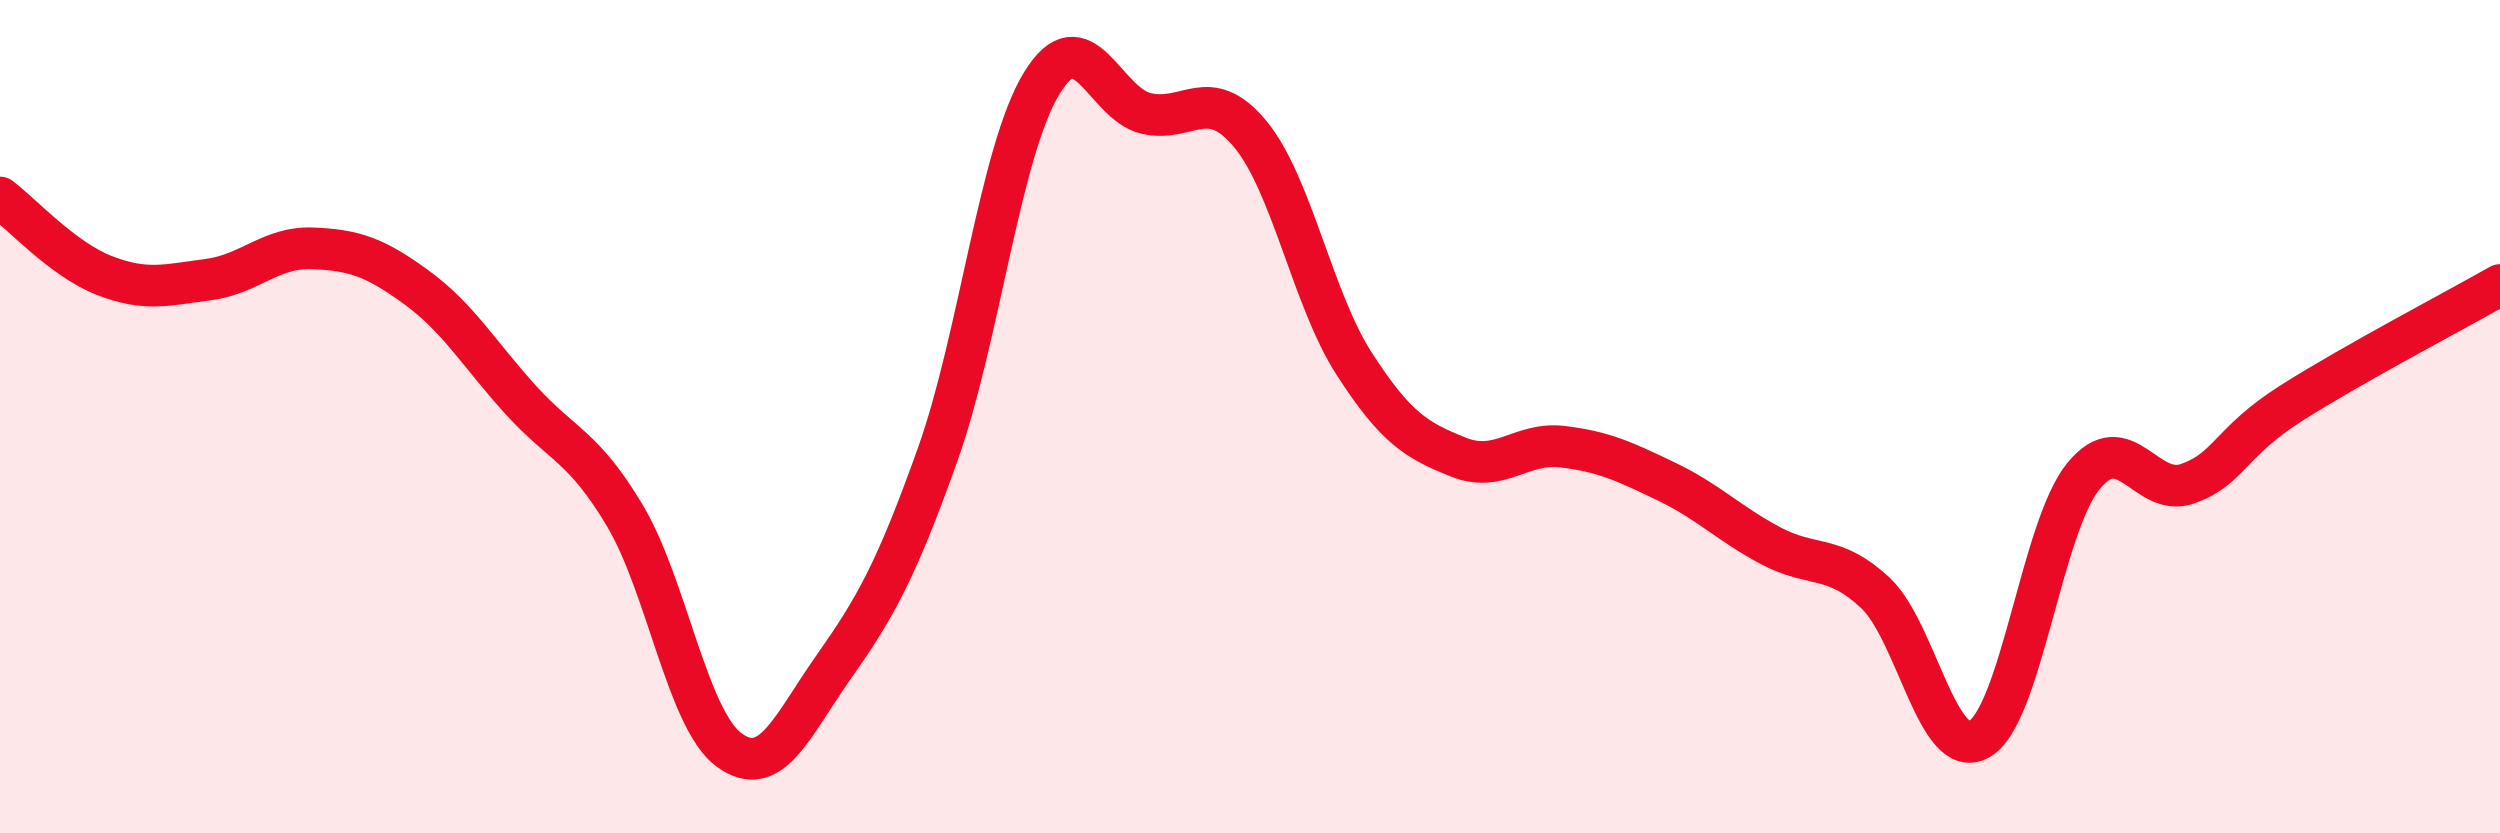
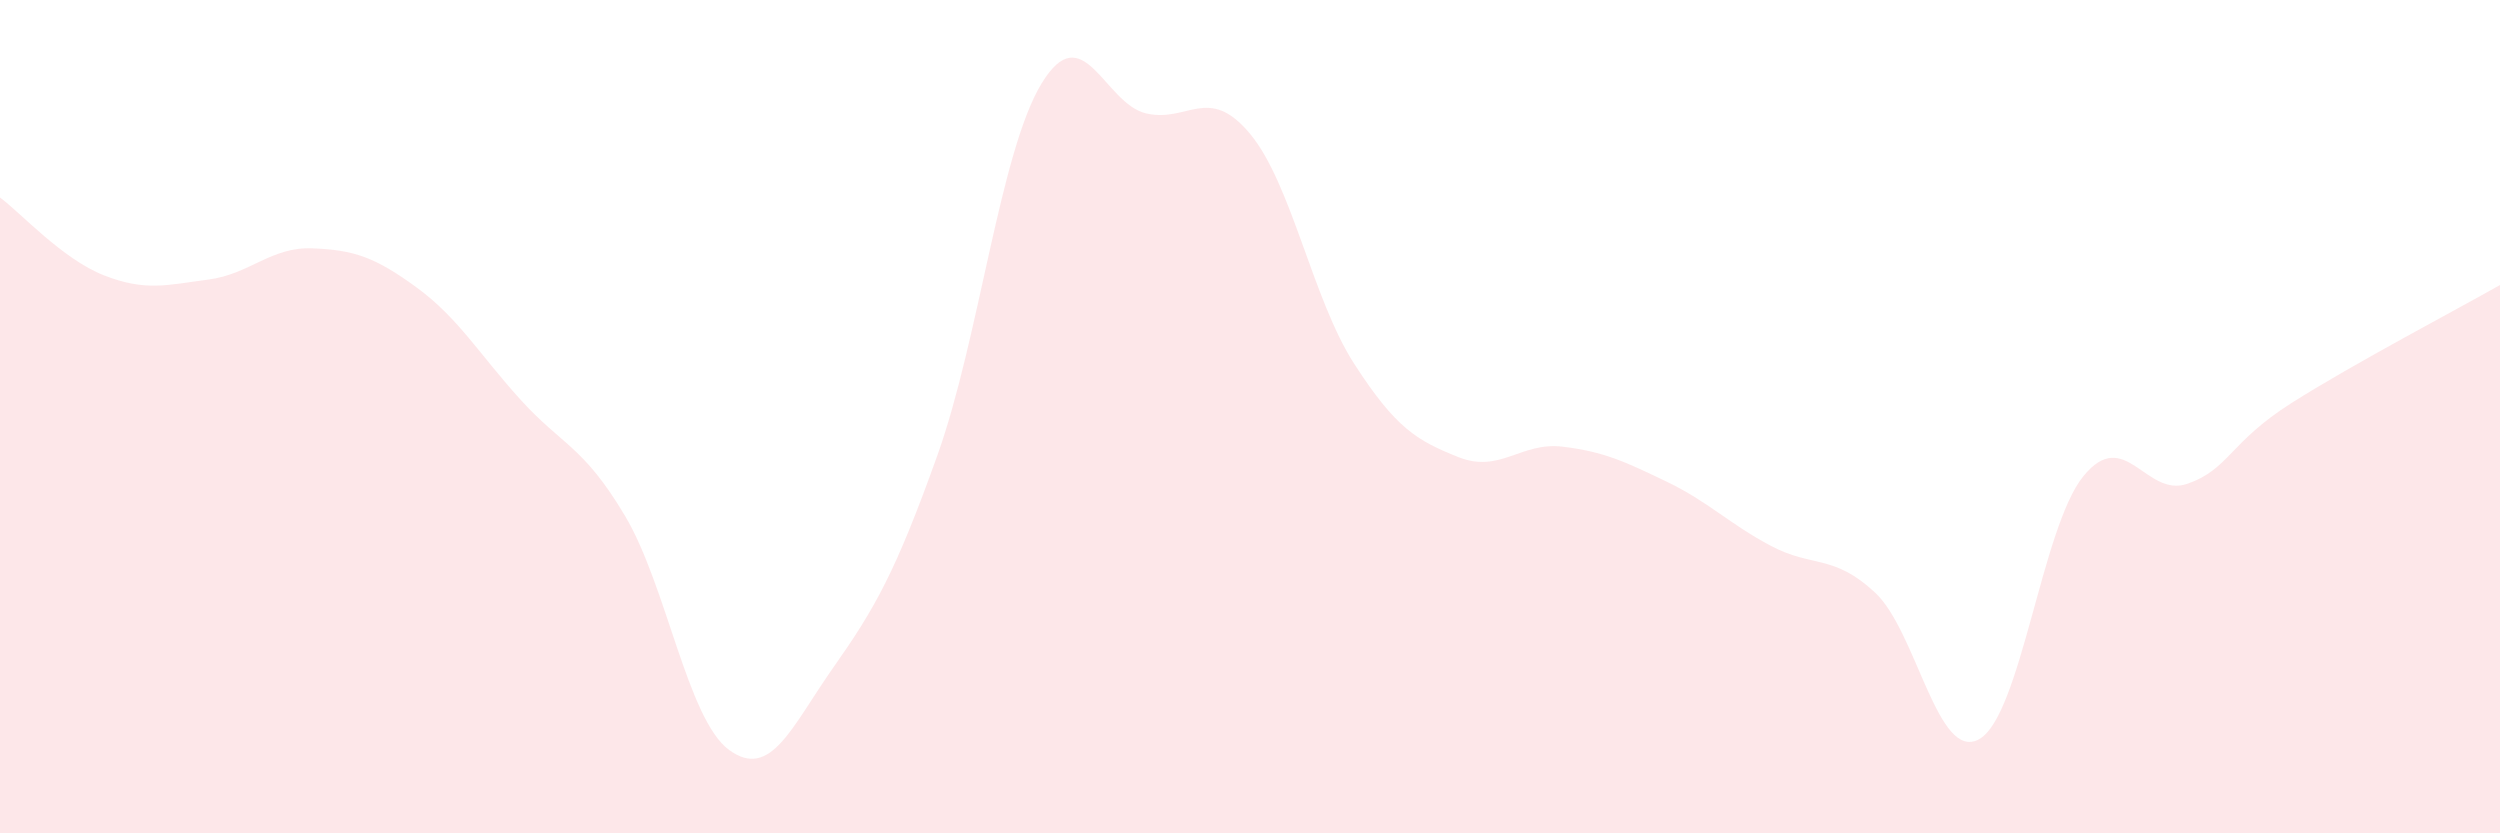
<svg xmlns="http://www.w3.org/2000/svg" width="60" height="20" viewBox="0 0 60 20">
  <path d="M 0,4.74 C 0.5,5.11 1.5,6.22 2.5,6.61 C 3.5,7 4,6.84 5,6.71 C 6,6.58 6.5,5.92 7.5,5.96 C 8.5,6 9,6.17 10,6.9 C 11,7.63 11.5,8.5 12.5,9.6 C 13.5,10.7 14,10.7 15,12.38 C 16,14.06 16.5,17.27 17.5,18 C 18.5,18.73 19,17.44 20,16.02 C 21,14.6 21.5,13.72 22.5,10.92 C 23.5,8.12 24,3.64 25,2 C 26,0.36 26.5,2.48 27.5,2.72 C 28.5,2.96 29,2.01 30,3.21 C 31,4.41 31.5,7.18 32.5,8.73 C 33.5,10.28 34,10.57 35,10.97 C 36,11.37 36.5,10.6 37.5,10.72 C 38.5,10.84 39,11.08 40,11.56 C 41,12.04 41.5,12.57 42.5,13.1 C 43.5,13.63 44,13.29 45,14.22 C 46,15.15 46.5,18.3 47.5,17.74 C 48.5,17.18 49,12.66 50,11.43 C 51,10.2 51.5,11.96 52.5,11.61 C 53.5,11.26 53.5,10.62 55,9.67 C 56.5,8.72 59,7.41 60,6.84L60 20L0 20Z" fill="#EB0A25" opacity="0.1" stroke-linecap="round" stroke-linejoin="round" />
-   <path d="M 0,4.74 C 0.5,5.11 1.5,6.22 2.5,6.61 C 3.5,7 4,6.84 5,6.71 C 6,6.58 6.5,5.92 7.5,5.96 C 8.5,6 9,6.17 10,6.9 C 11,7.63 11.5,8.5 12.5,9.6 C 13.5,10.7 14,10.7 15,12.38 C 16,14.06 16.5,17.27 17.5,18 C 18.5,18.73 19,17.44 20,16.02 C 21,14.6 21.5,13.72 22.5,10.92 C 23.5,8.12 24,3.64 25,2 C 26,0.36 26.5,2.48 27.5,2.72 C 28.5,2.96 29,2.01 30,3.21 C 31,4.41 31.5,7.18 32.5,8.73 C 33.5,10.28 34,10.57 35,10.97 C 36,11.37 36.5,10.6 37.5,10.72 C 38.5,10.84 39,11.08 40,11.56 C 41,12.04 41.5,12.57 42.5,13.1 C 43.5,13.63 44,13.29 45,14.22 C 46,15.15 46.5,18.3 47.5,17.74 C 48.5,17.18 49,12.66 50,11.43 C 51,10.2 51.5,11.96 52.5,11.61 C 53.5,11.26 53.5,10.62 55,9.67 C 56.5,8.72 59,7.41 60,6.84" stroke="#EB0A25" stroke-width="1" fill="none" stroke-linecap="round" stroke-linejoin="round" />
</svg>